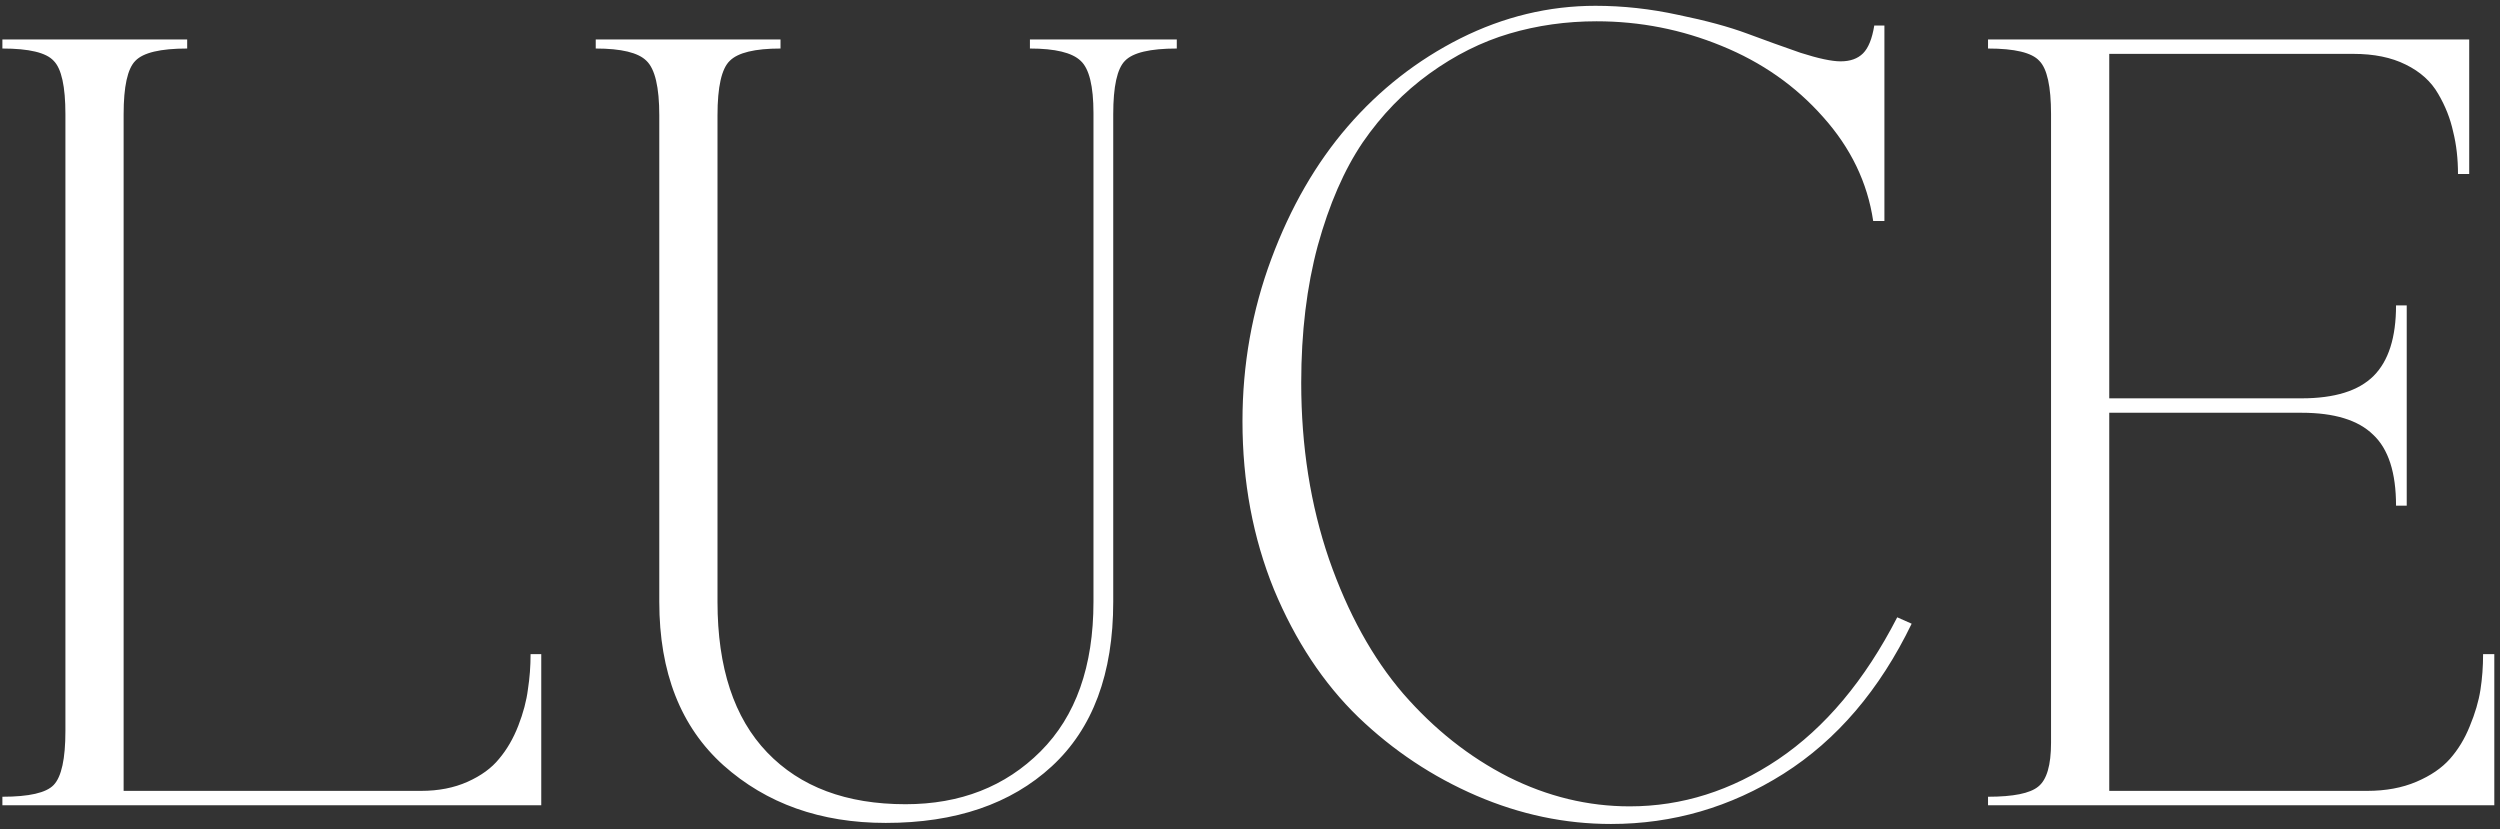
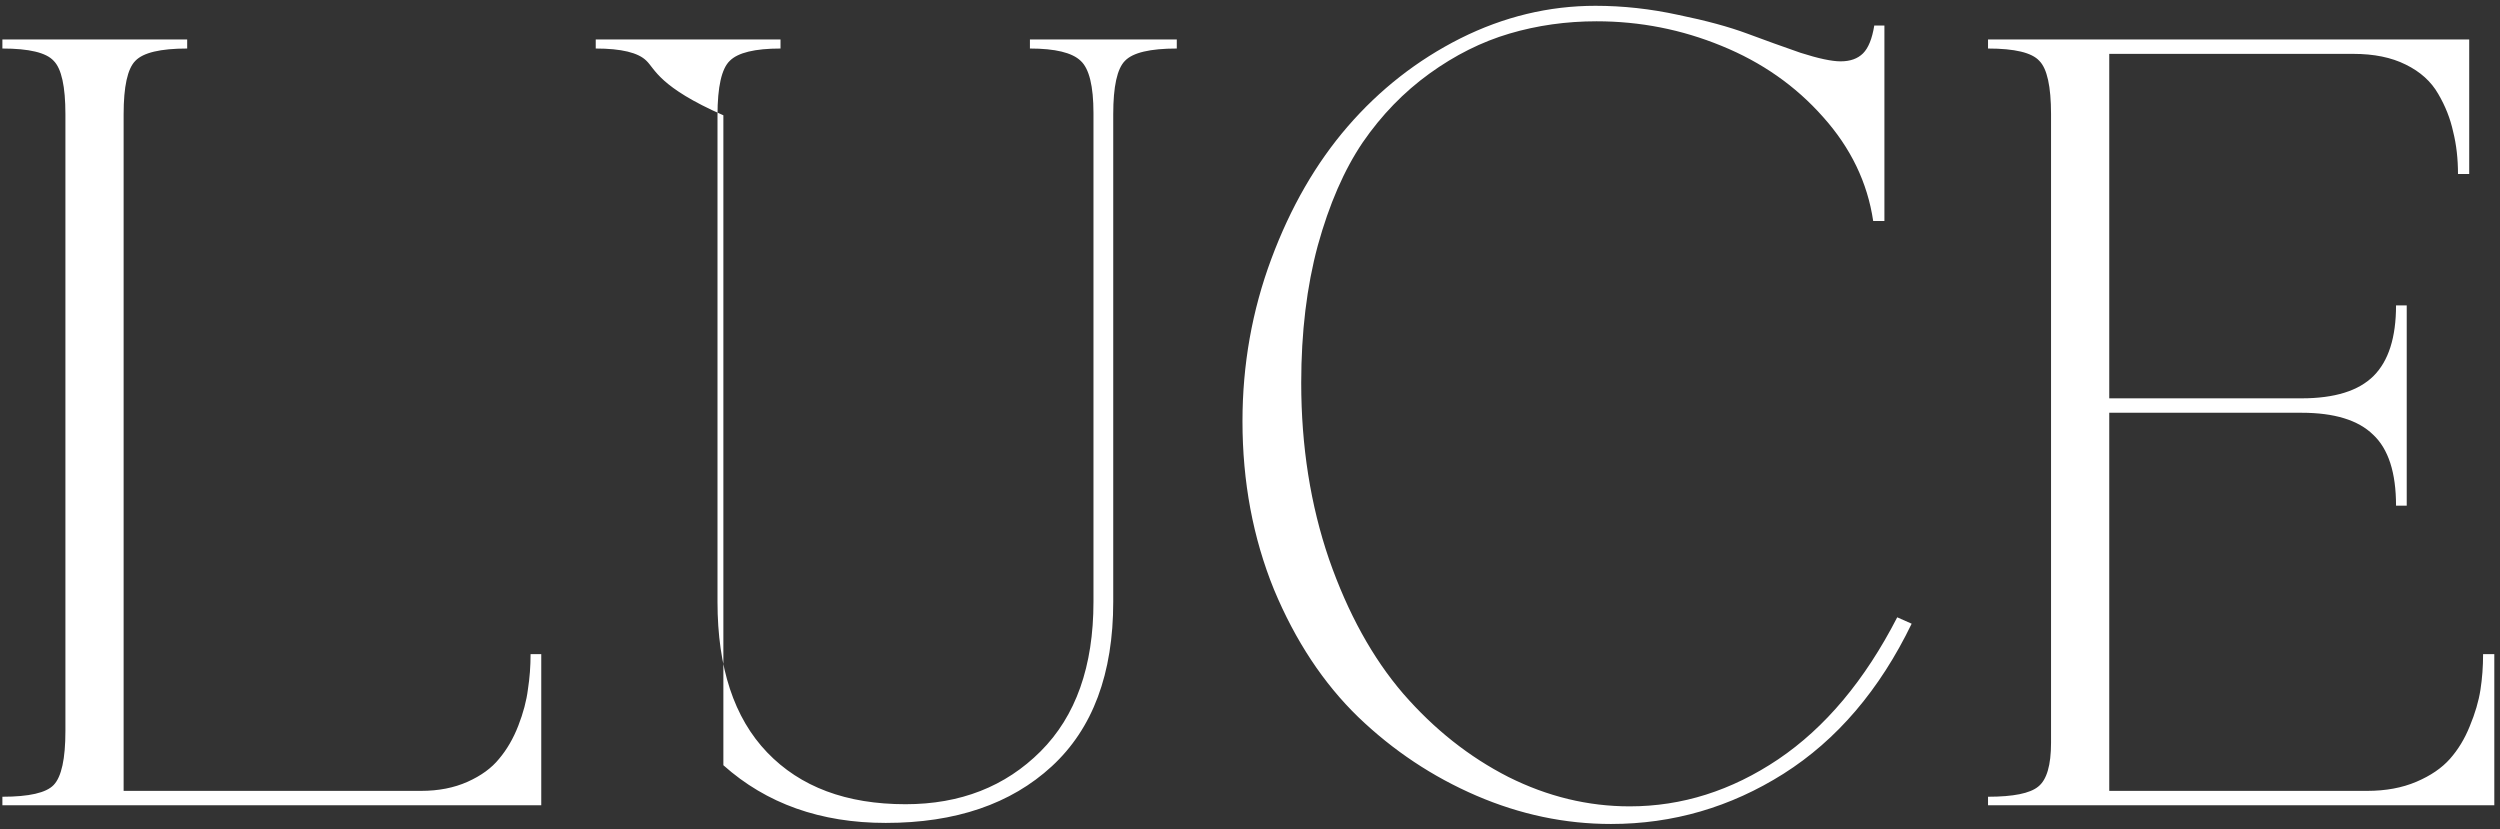
<svg xmlns="http://www.w3.org/2000/svg" width="416" height="138" viewBox="0 0 416 138" fill="none">
  <rect x="0" y="0" width="416" height="138" fill="#333333" stroke="none" />
-   <path d="M88.288 108.851H90.065V134H0.398V132.578C4.842 132.578 7.686 131.926 8.93 130.623C10.233 129.26 10.885 126.269 10.885 121.647V19.006C10.885 14.385 10.233 11.422 8.93 10.119C7.686 8.757 4.842 8.075 0.398 8.075V6.564H31.146V8.075C26.703 8.075 23.83 8.757 22.526 10.119C21.223 11.422 20.571 14.385 20.571 19.006V131.601H70.07C72.973 131.601 75.55 131.097 77.802 130.09C80.053 129.083 81.801 127.809 83.045 126.269C84.348 124.728 85.415 122.892 86.244 120.759C87.074 118.626 87.607 116.612 87.844 114.716C88.14 112.82 88.288 110.865 88.288 108.851ZM185.242 19.006V100.142C185.242 112.109 181.836 121.233 175.022 127.513C168.209 133.793 158.997 136.933 147.385 136.933C136.543 136.933 127.538 133.733 120.369 127.335C113.26 120.937 109.705 111.872 109.705 100.142V19.184C109.705 14.503 108.994 11.482 107.572 10.119C106.21 8.757 103.396 8.075 99.13 8.075V6.564H129.878V8.075C125.612 8.075 122.798 8.757 121.436 10.119C120.073 11.422 119.392 14.444 119.392 19.184V100.142C119.392 111.102 122.146 119.455 127.656 125.202C133.166 130.949 140.838 133.822 150.673 133.822C159.797 133.822 167.291 130.89 173.156 125.024C179.021 119.159 181.954 110.865 181.954 100.142V18.828C181.954 14.325 181.243 11.422 179.821 10.119C178.399 8.757 175.585 8.075 171.379 8.075V6.564H195.817V8.075C191.374 8.075 188.501 8.757 187.197 10.119C185.894 11.422 185.242 14.385 185.242 19.006ZM265.489 0.966C270.051 0.966 274.643 1.469 279.264 2.477C283.885 3.424 287.706 4.461 290.728 5.587C293.749 6.713 296.711 7.779 299.614 8.786C302.576 9.734 304.798 10.208 306.279 10.208C307.879 10.208 309.123 9.764 310.012 8.875C310.9 7.986 311.522 6.446 311.878 4.254H313.566V36.779H311.7C310.752 30.381 307.968 24.605 303.347 19.45C298.785 14.296 293.157 10.356 286.462 7.631C279.826 4.906 272.895 3.543 265.667 3.543C260.631 3.543 255.803 4.224 251.182 5.587C246.561 6.95 242.117 9.171 237.852 12.252C233.586 15.333 229.883 19.154 226.743 23.716C223.662 28.278 221.174 33.995 219.278 40.867C217.442 47.68 216.523 55.293 216.523 63.706C216.523 74.252 218.064 84.027 221.145 93.032C224.285 102.037 228.402 109.502 233.497 115.427C238.651 121.351 244.487 125.972 251.004 129.29C257.521 132.549 264.245 134.178 271.177 134.178C279.886 134.178 288.121 131.571 295.882 126.357C303.702 121.085 310.308 113.205 315.699 102.719L318.099 103.785C312.767 114.805 305.657 123.129 296.771 128.757C287.943 134.326 278.375 137.11 268.066 137.11C260.424 137.11 252.959 135.54 245.672 132.4C238.385 129.26 231.838 124.906 226.032 119.337C220.226 113.709 215.546 106.629 211.991 98.098C208.496 89.507 206.748 80.176 206.748 70.105C206.748 60.685 208.348 51.679 211.547 43.089C214.746 34.498 218.982 27.152 224.255 21.05C229.587 14.888 235.837 10.001 243.006 6.387C250.234 2.773 257.728 0.966 265.489 0.966ZM330.807 134V132.578C335.013 132.578 337.798 132.015 339.16 130.89C340.582 129.764 341.293 127.335 341.293 123.603V19.006C341.293 14.385 340.641 11.422 339.338 10.119C338.094 8.757 335.25 8.075 330.807 8.075V6.564H410.876V28.959H409.01C409.01 26.412 408.743 24.071 408.21 21.939C407.736 19.746 406.907 17.643 405.722 15.629C404.537 13.555 402.73 11.926 400.301 10.741C397.931 9.556 395.028 8.964 391.592 8.964H350.979V66.283H382.972C388.481 66.283 392.48 65.039 394.969 62.551C397.457 60.062 398.701 56.152 398.701 50.82H400.479V84.145H398.701C398.701 78.636 397.427 74.696 394.88 72.326C392.392 69.897 388.422 68.683 382.972 68.683H350.979V131.601H393.902C396.983 131.601 399.708 131.097 402.078 130.09C404.448 129.083 406.314 127.809 407.677 126.269C409.039 124.728 410.135 122.921 410.965 120.848C411.854 118.715 412.446 116.701 412.742 114.805C413.038 112.909 413.187 110.924 413.187 108.851H415.053V134H330.807Z" fill="white" />
+   <path d="M88.288 108.851H90.065V134H0.398V132.578C4.842 132.578 7.686 131.926 8.93 130.623C10.233 129.26 10.885 126.269 10.885 121.647V19.006C10.885 14.385 10.233 11.422 8.93 10.119C7.686 8.757 4.842 8.075 0.398 8.075V6.564H31.146V8.075C26.703 8.075 23.83 8.757 22.526 10.119C21.223 11.422 20.571 14.385 20.571 19.006V131.601H70.07C72.973 131.601 75.55 131.097 77.802 130.09C80.053 129.083 81.801 127.809 83.045 126.269C84.348 124.728 85.415 122.892 86.244 120.759C87.074 118.626 87.607 116.612 87.844 114.716C88.14 112.82 88.288 110.865 88.288 108.851ZM185.242 19.006V100.142C185.242 112.109 181.836 121.233 175.022 127.513C168.209 133.793 158.997 136.933 147.385 136.933C136.543 136.933 127.538 133.733 120.369 127.335V19.184C109.705 14.503 108.994 11.482 107.572 10.119C106.21 8.757 103.396 8.075 99.13 8.075V6.564H129.878V8.075C125.612 8.075 122.798 8.757 121.436 10.119C120.073 11.422 119.392 14.444 119.392 19.184V100.142C119.392 111.102 122.146 119.455 127.656 125.202C133.166 130.949 140.838 133.822 150.673 133.822C159.797 133.822 167.291 130.89 173.156 125.024C179.021 119.159 181.954 110.865 181.954 100.142V18.828C181.954 14.325 181.243 11.422 179.821 10.119C178.399 8.757 175.585 8.075 171.379 8.075V6.564H195.817V8.075C191.374 8.075 188.501 8.757 187.197 10.119C185.894 11.422 185.242 14.385 185.242 19.006ZM265.489 0.966C270.051 0.966 274.643 1.469 279.264 2.477C283.885 3.424 287.706 4.461 290.728 5.587C293.749 6.713 296.711 7.779 299.614 8.786C302.576 9.734 304.798 10.208 306.279 10.208C307.879 10.208 309.123 9.764 310.012 8.875C310.9 7.986 311.522 6.446 311.878 4.254H313.566V36.779H311.7C310.752 30.381 307.968 24.605 303.347 19.45C298.785 14.296 293.157 10.356 286.462 7.631C279.826 4.906 272.895 3.543 265.667 3.543C260.631 3.543 255.803 4.224 251.182 5.587C246.561 6.95 242.117 9.171 237.852 12.252C233.586 15.333 229.883 19.154 226.743 23.716C223.662 28.278 221.174 33.995 219.278 40.867C217.442 47.68 216.523 55.293 216.523 63.706C216.523 74.252 218.064 84.027 221.145 93.032C224.285 102.037 228.402 109.502 233.497 115.427C238.651 121.351 244.487 125.972 251.004 129.29C257.521 132.549 264.245 134.178 271.177 134.178C279.886 134.178 288.121 131.571 295.882 126.357C303.702 121.085 310.308 113.205 315.699 102.719L318.099 103.785C312.767 114.805 305.657 123.129 296.771 128.757C287.943 134.326 278.375 137.11 268.066 137.11C260.424 137.11 252.959 135.54 245.672 132.4C238.385 129.26 231.838 124.906 226.032 119.337C220.226 113.709 215.546 106.629 211.991 98.098C208.496 89.507 206.748 80.176 206.748 70.105C206.748 60.685 208.348 51.679 211.547 43.089C214.746 34.498 218.982 27.152 224.255 21.05C229.587 14.888 235.837 10.001 243.006 6.387C250.234 2.773 257.728 0.966 265.489 0.966ZM330.807 134V132.578C335.013 132.578 337.798 132.015 339.16 130.89C340.582 129.764 341.293 127.335 341.293 123.603V19.006C341.293 14.385 340.641 11.422 339.338 10.119C338.094 8.757 335.25 8.075 330.807 8.075V6.564H410.876V28.959H409.01C409.01 26.412 408.743 24.071 408.21 21.939C407.736 19.746 406.907 17.643 405.722 15.629C404.537 13.555 402.73 11.926 400.301 10.741C397.931 9.556 395.028 8.964 391.592 8.964H350.979V66.283H382.972C388.481 66.283 392.48 65.039 394.969 62.551C397.457 60.062 398.701 56.152 398.701 50.82H400.479V84.145H398.701C398.701 78.636 397.427 74.696 394.88 72.326C392.392 69.897 388.422 68.683 382.972 68.683H350.979V131.601H393.902C396.983 131.601 399.708 131.097 402.078 130.09C404.448 129.083 406.314 127.809 407.677 126.269C409.039 124.728 410.135 122.921 410.965 120.848C411.854 118.715 412.446 116.701 412.742 114.805C413.038 112.909 413.187 110.924 413.187 108.851H415.053V134H330.807Z" fill="white" />
</svg>